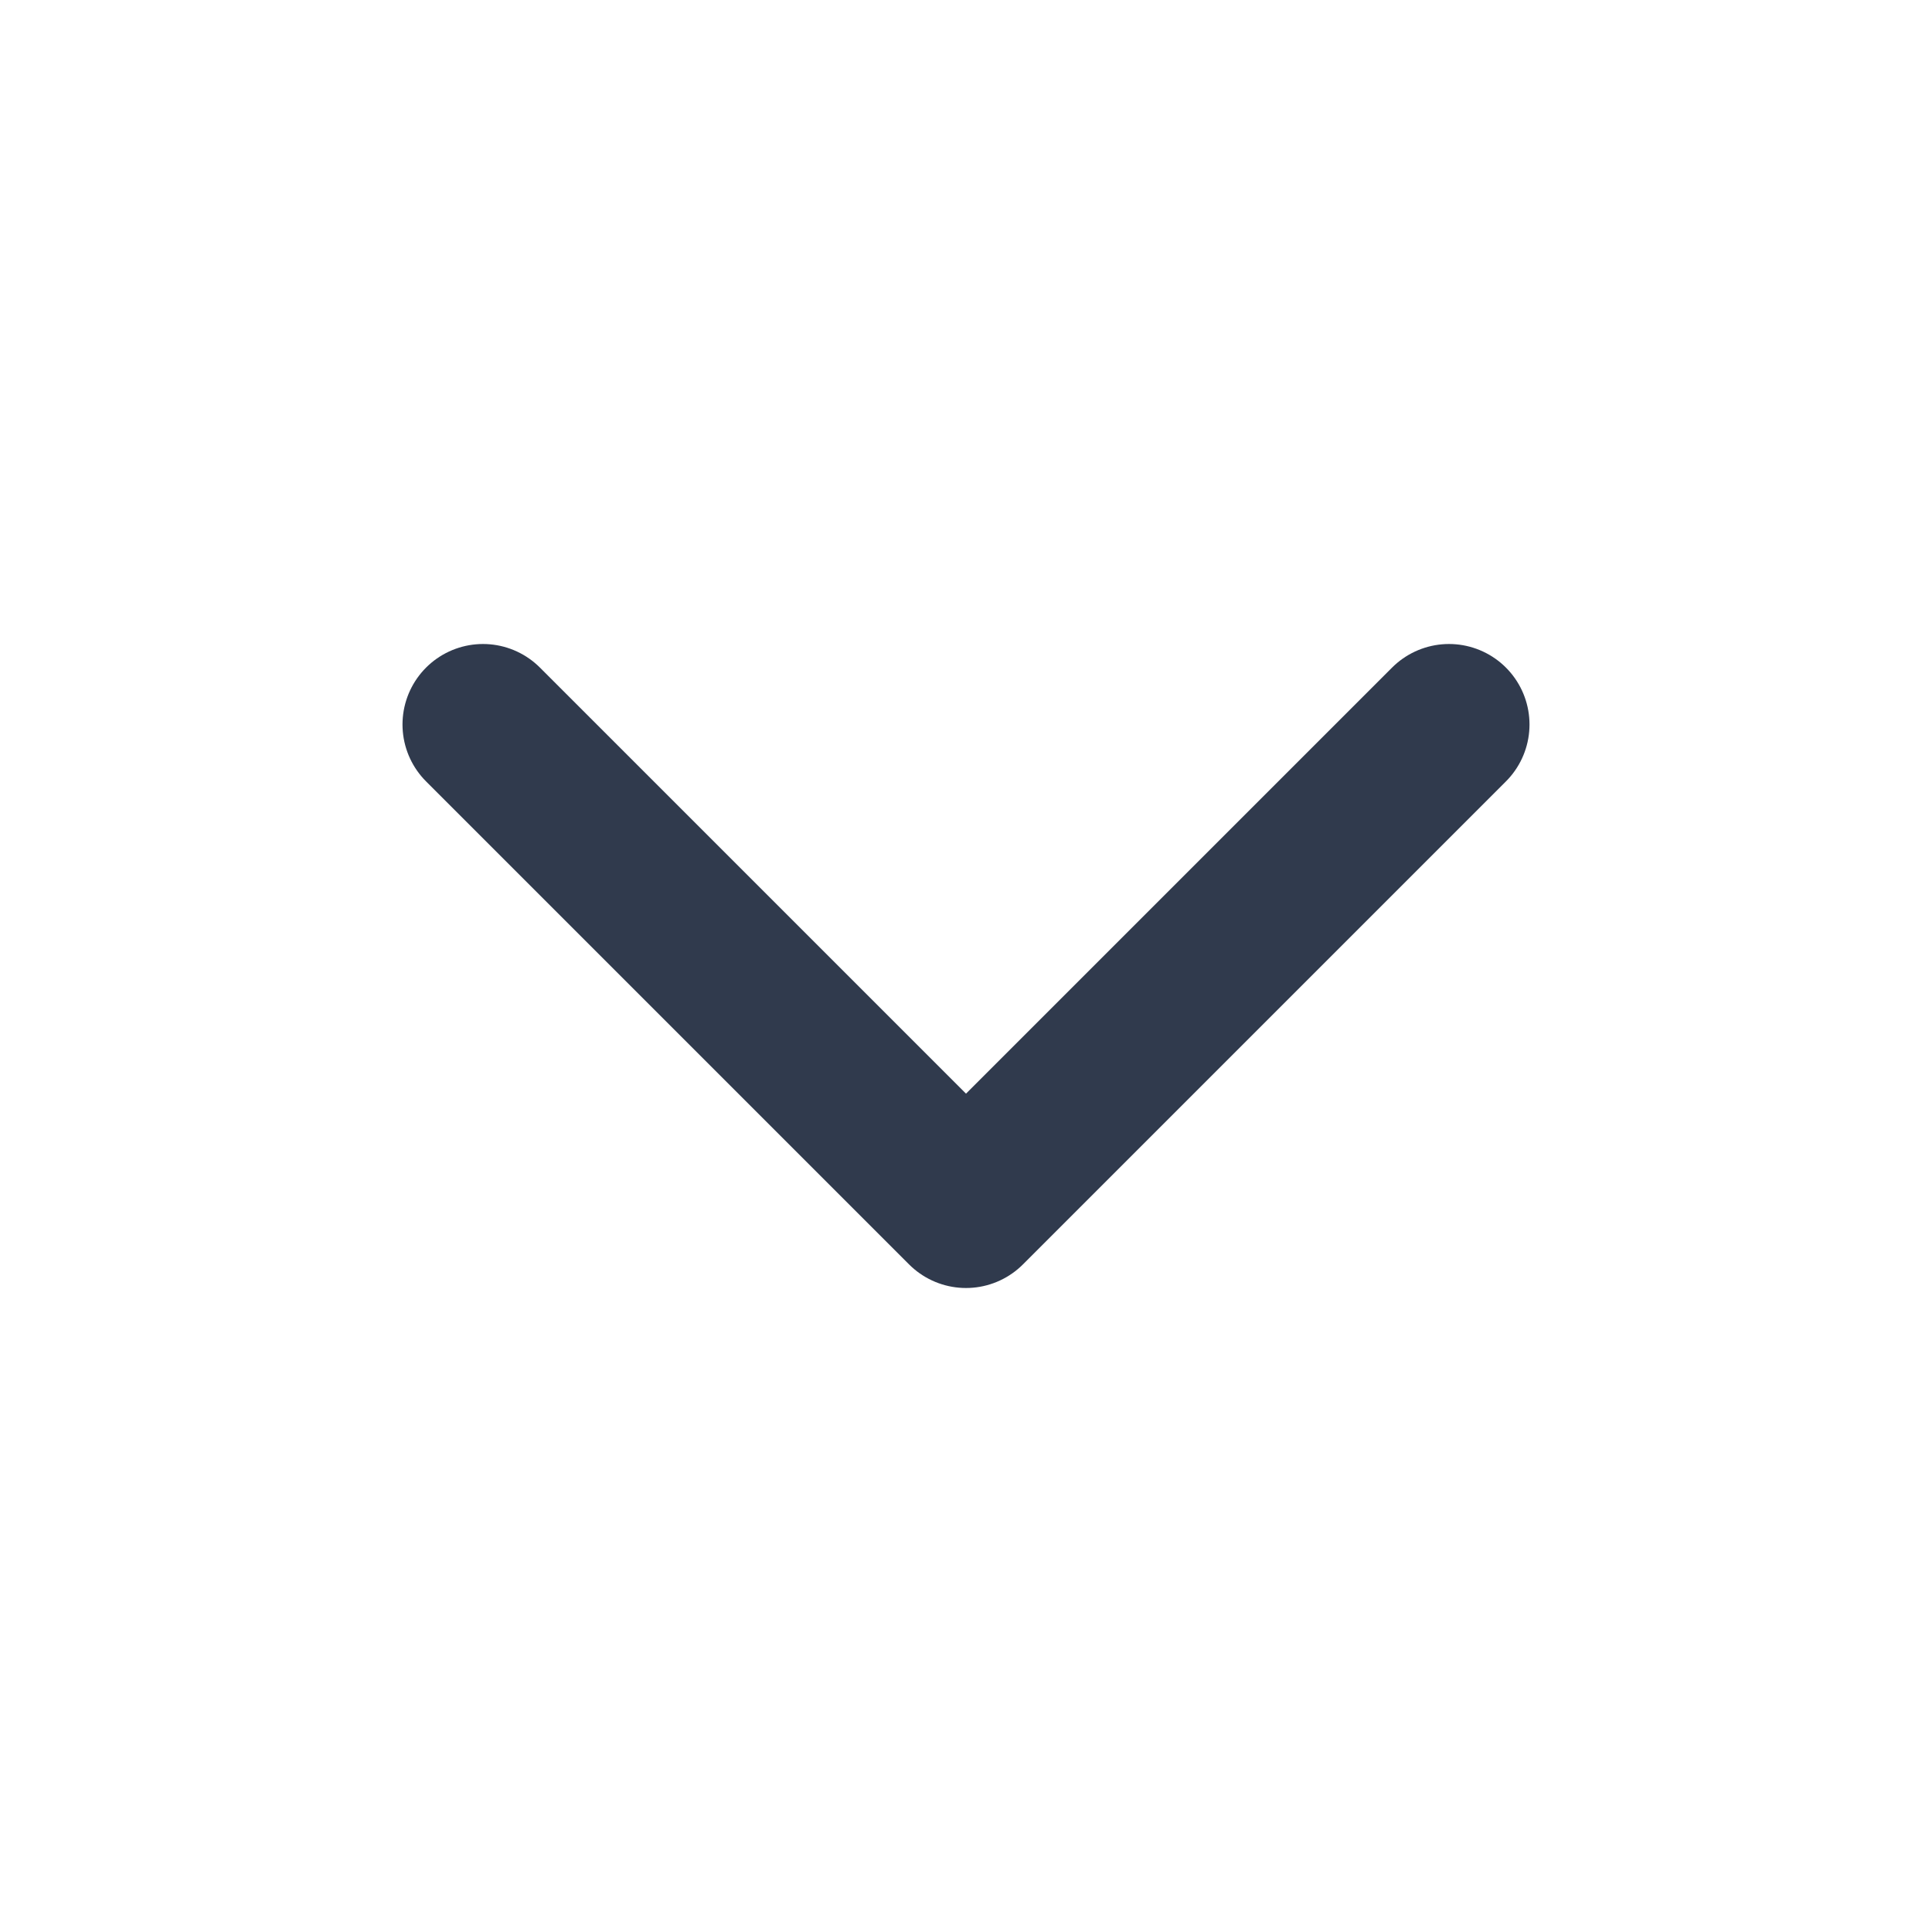
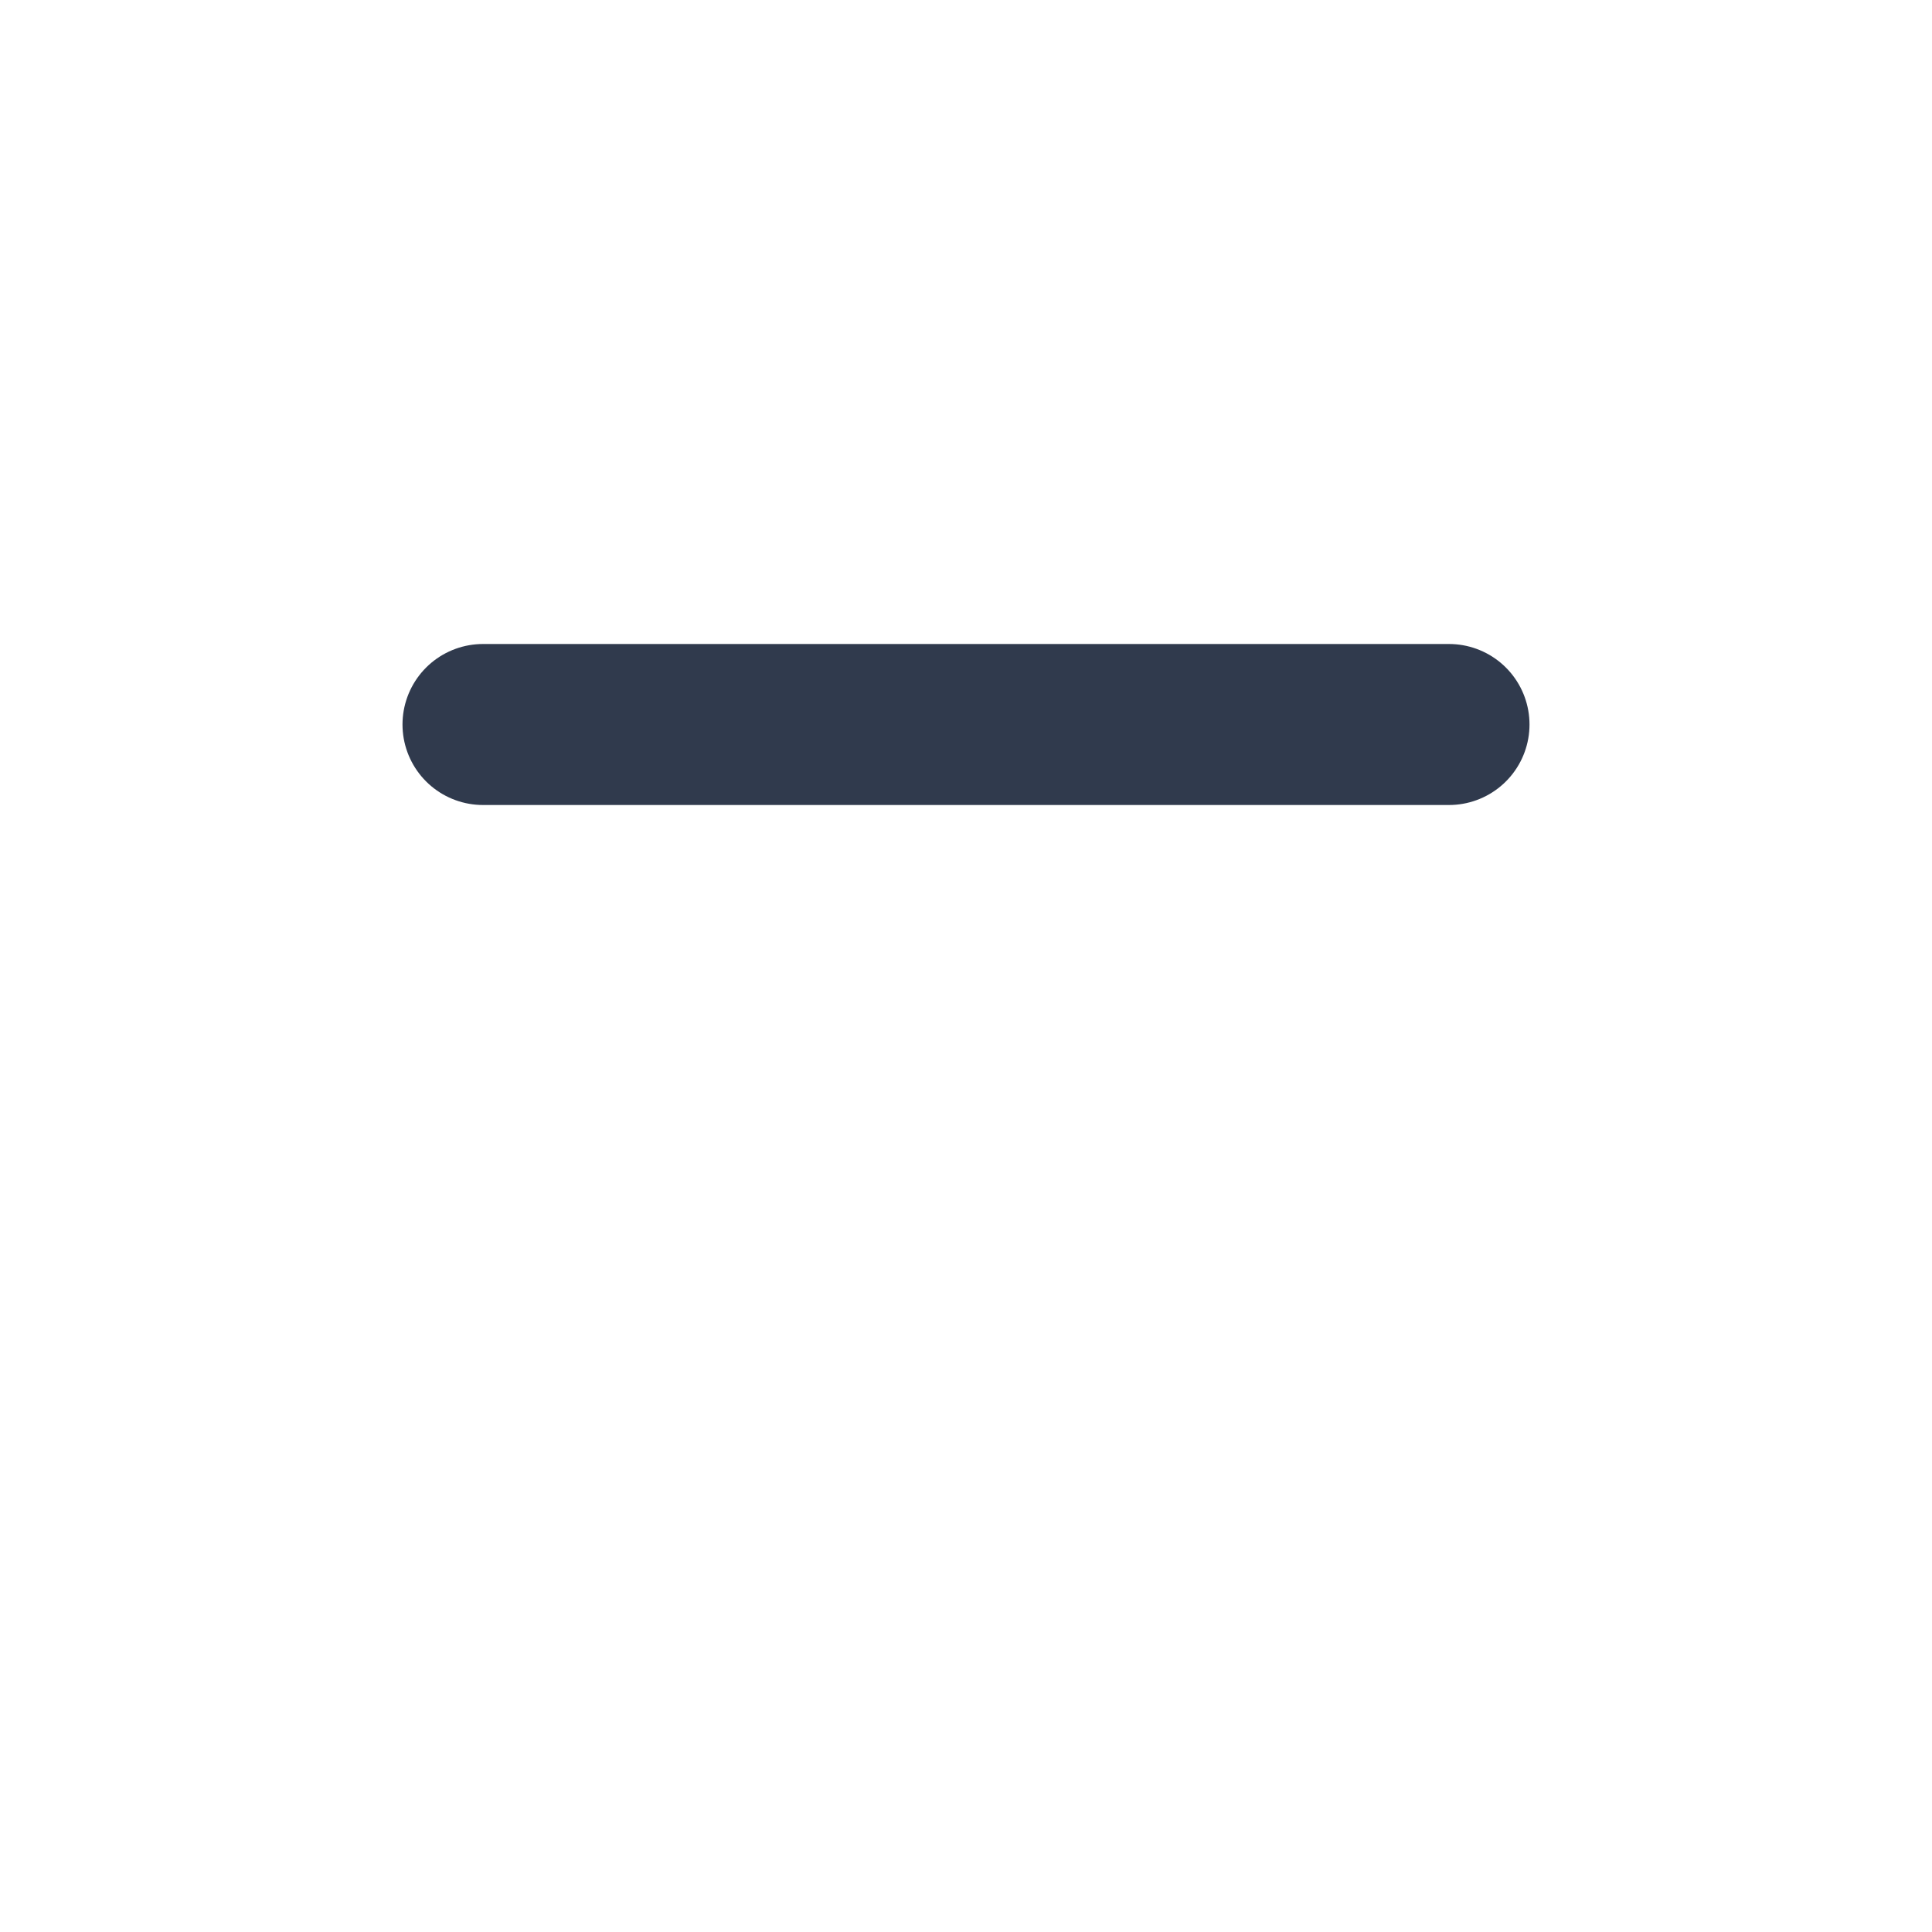
<svg xmlns="http://www.w3.org/2000/svg" width="24" height="24" viewBox="0 0 24 24" fill="none">
-   <path d="M6 9L12 15L18 9" stroke="#303A4D" stroke-width="2" stroke-linecap="round" stroke-linejoin="round" />
+   <path d="M6 9L18 9" stroke="#303A4D" stroke-width="2" stroke-linecap="round" stroke-linejoin="round" />
</svg>